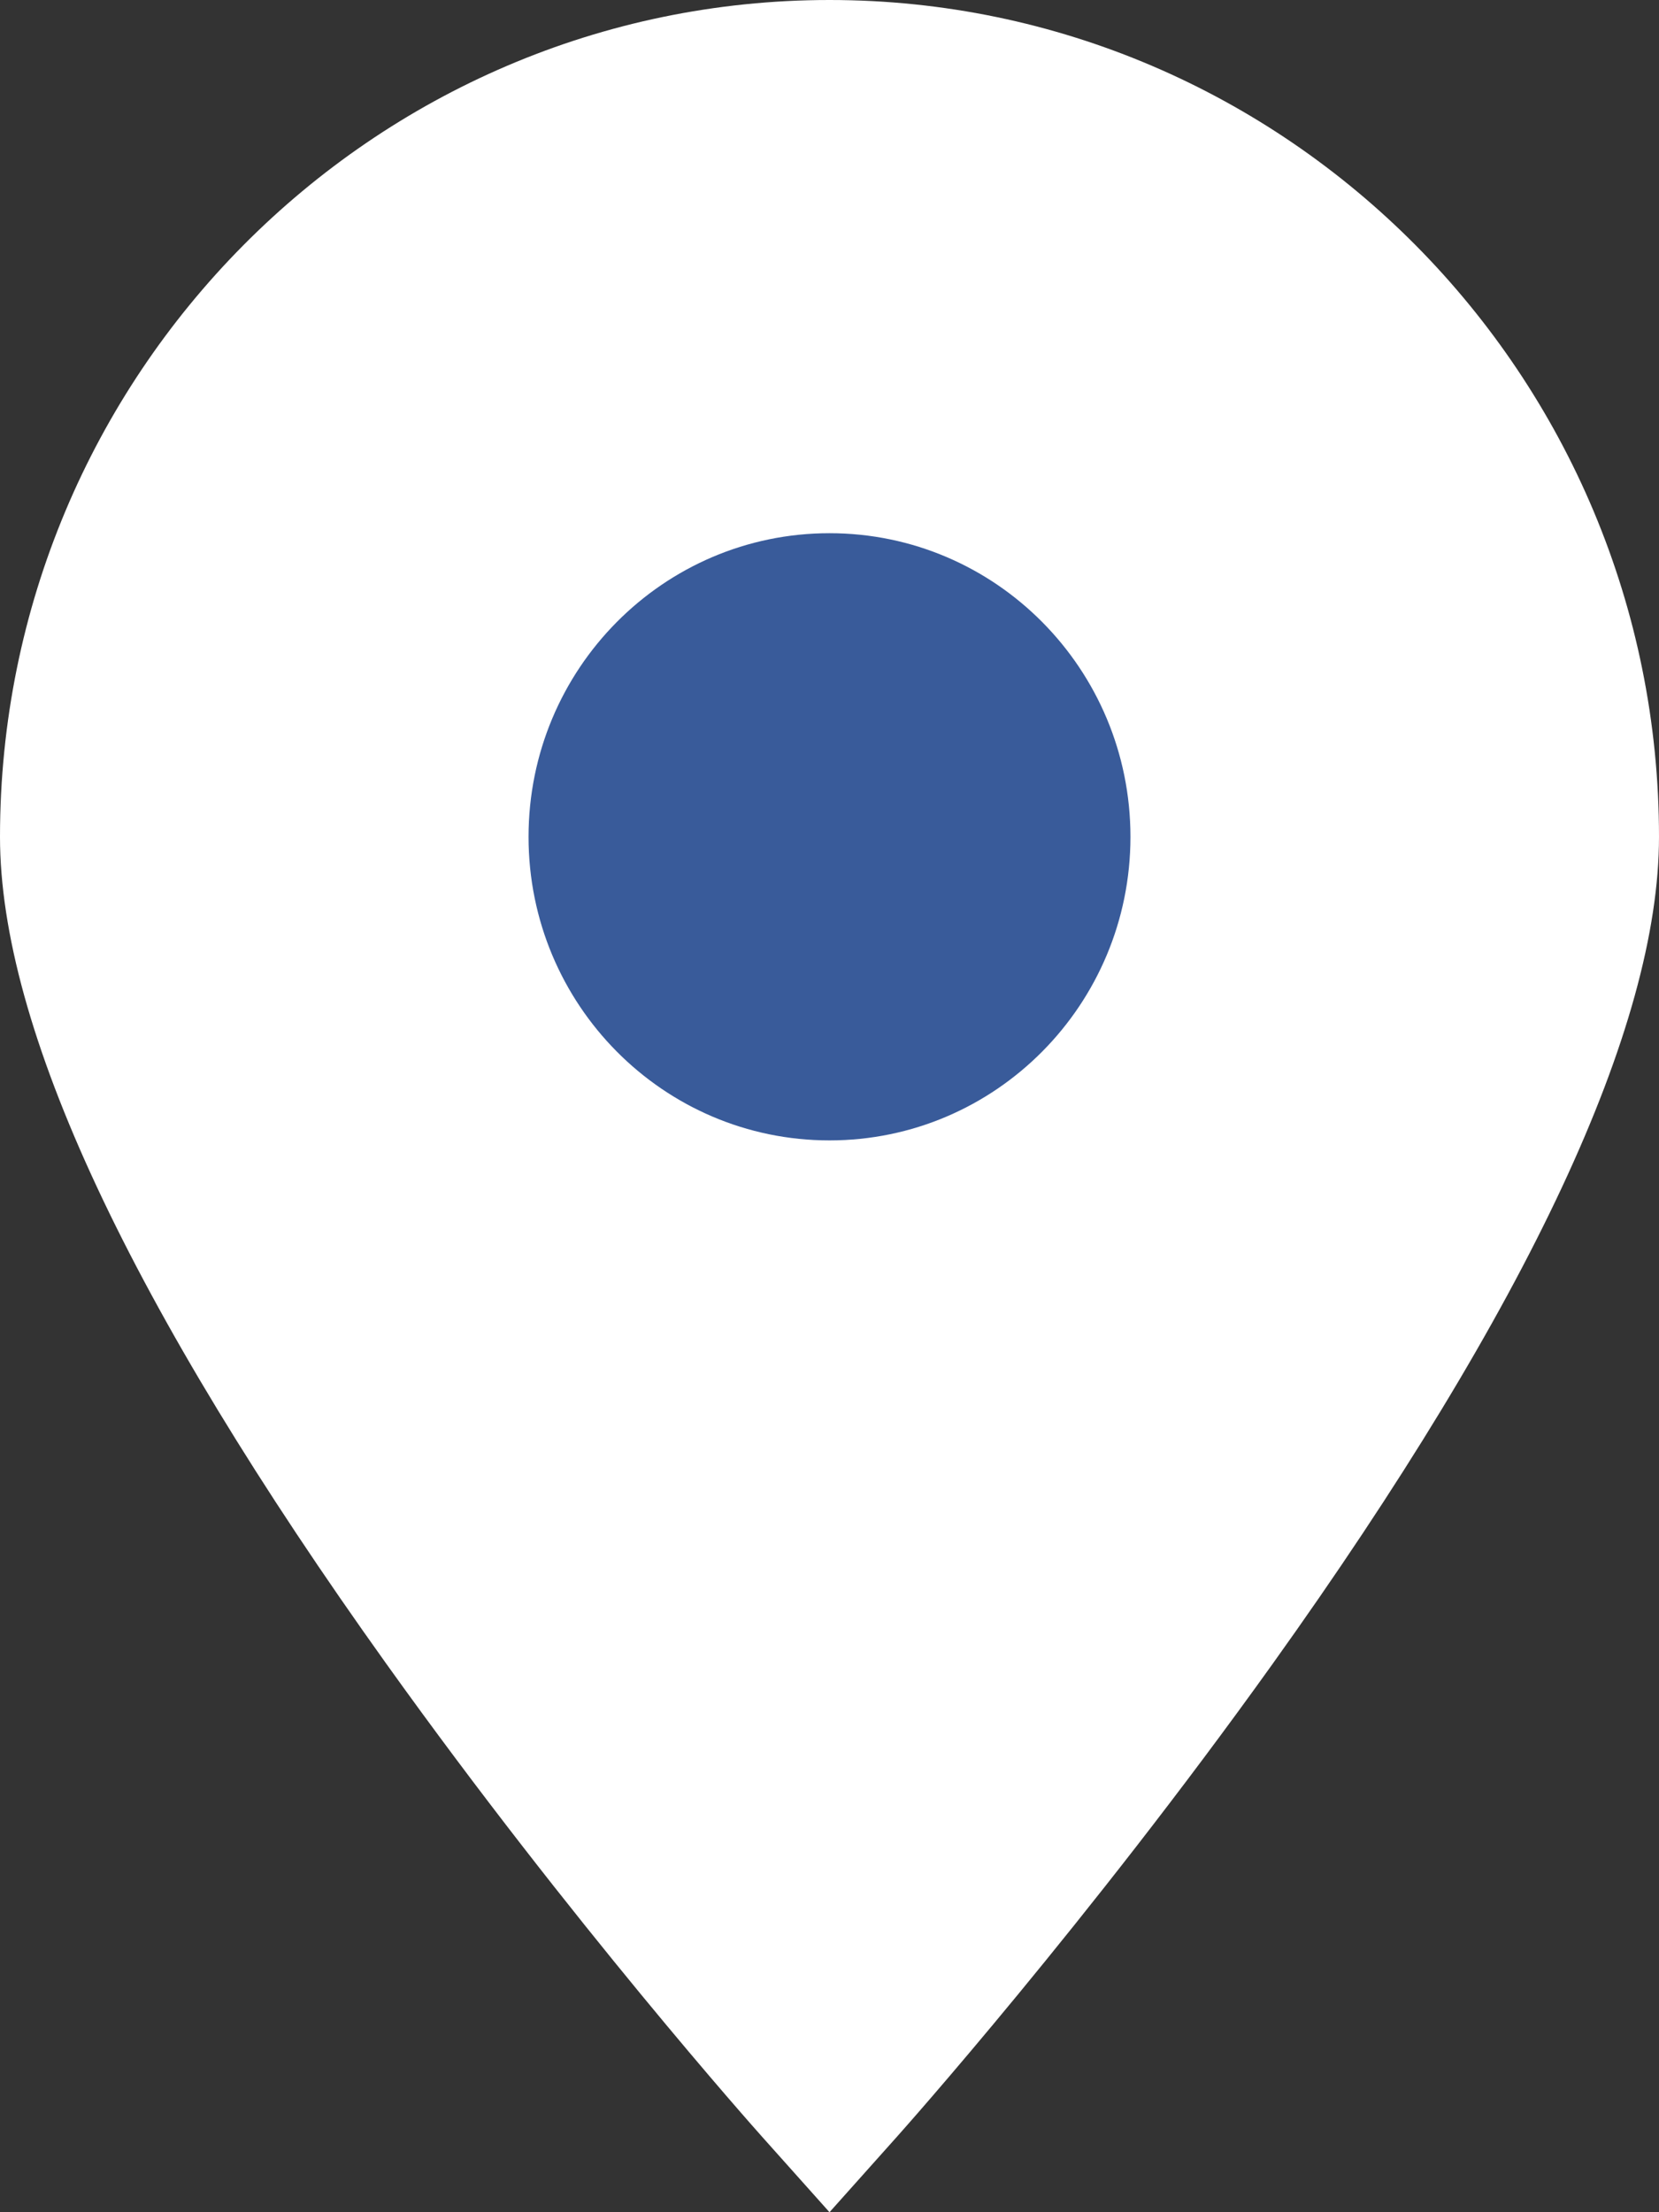
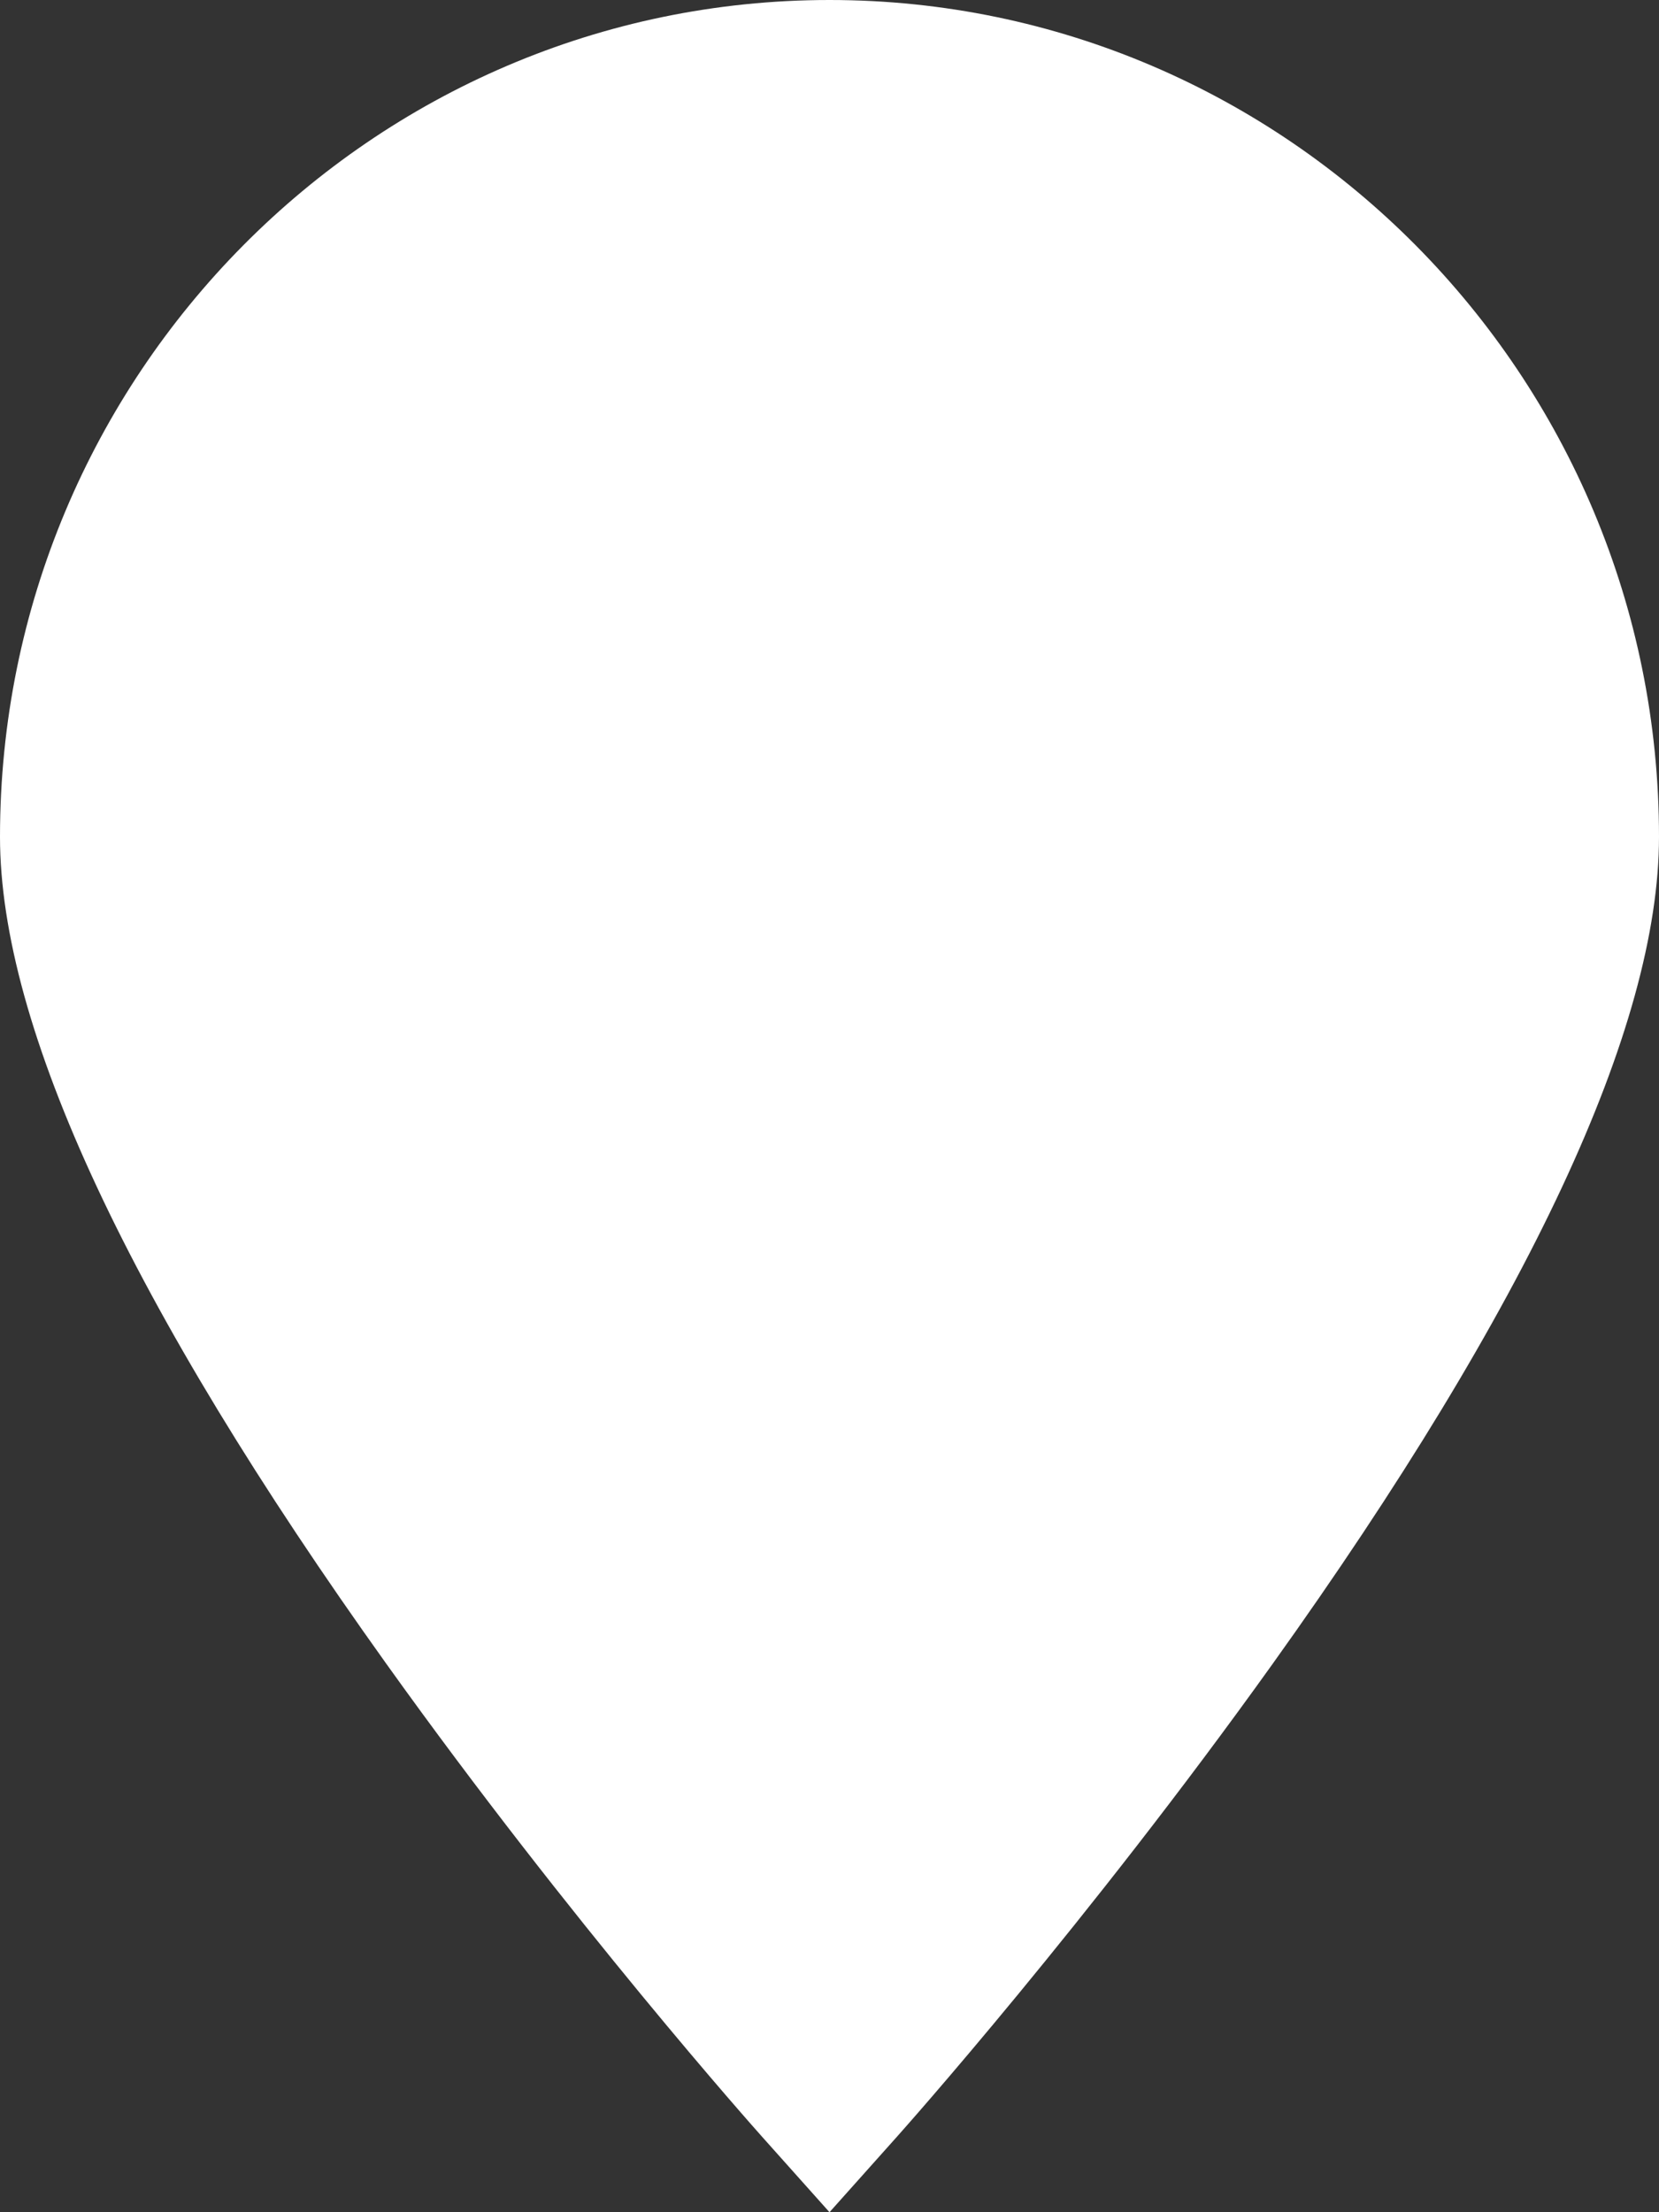
<svg xmlns="http://www.w3.org/2000/svg" width="27" height="36" viewBox="0 0 27 36" fill="none">
  <rect x="0" y="0" width="27" height="36" fill="#333333" stroke="none" />
  <path d="M13.5 0C6.056 0 0 6.109 0 13.617C0 16.715 2.116 21.244 6.29 27.079C9.308 31.297 12.277 34.631 12.402 34.771L13.5 36L14.598 34.771C14.723 34.631 17.692 31.297 20.71 27.079C24.884 21.244 27 16.715 27 13.617C27 6.109 20.944 0 13.5 0Z" fill="white" />
-   <path d="M13.5 18.558C16.205 18.558 18.398 16.346 18.398 13.618C18.398 10.889 16.205 8.677 13.5 8.677C10.795 8.677 8.602 10.889 8.602 13.618C8.602 16.346 10.795 18.558 13.5 18.558Z" fill="#395B9A" />
</svg>